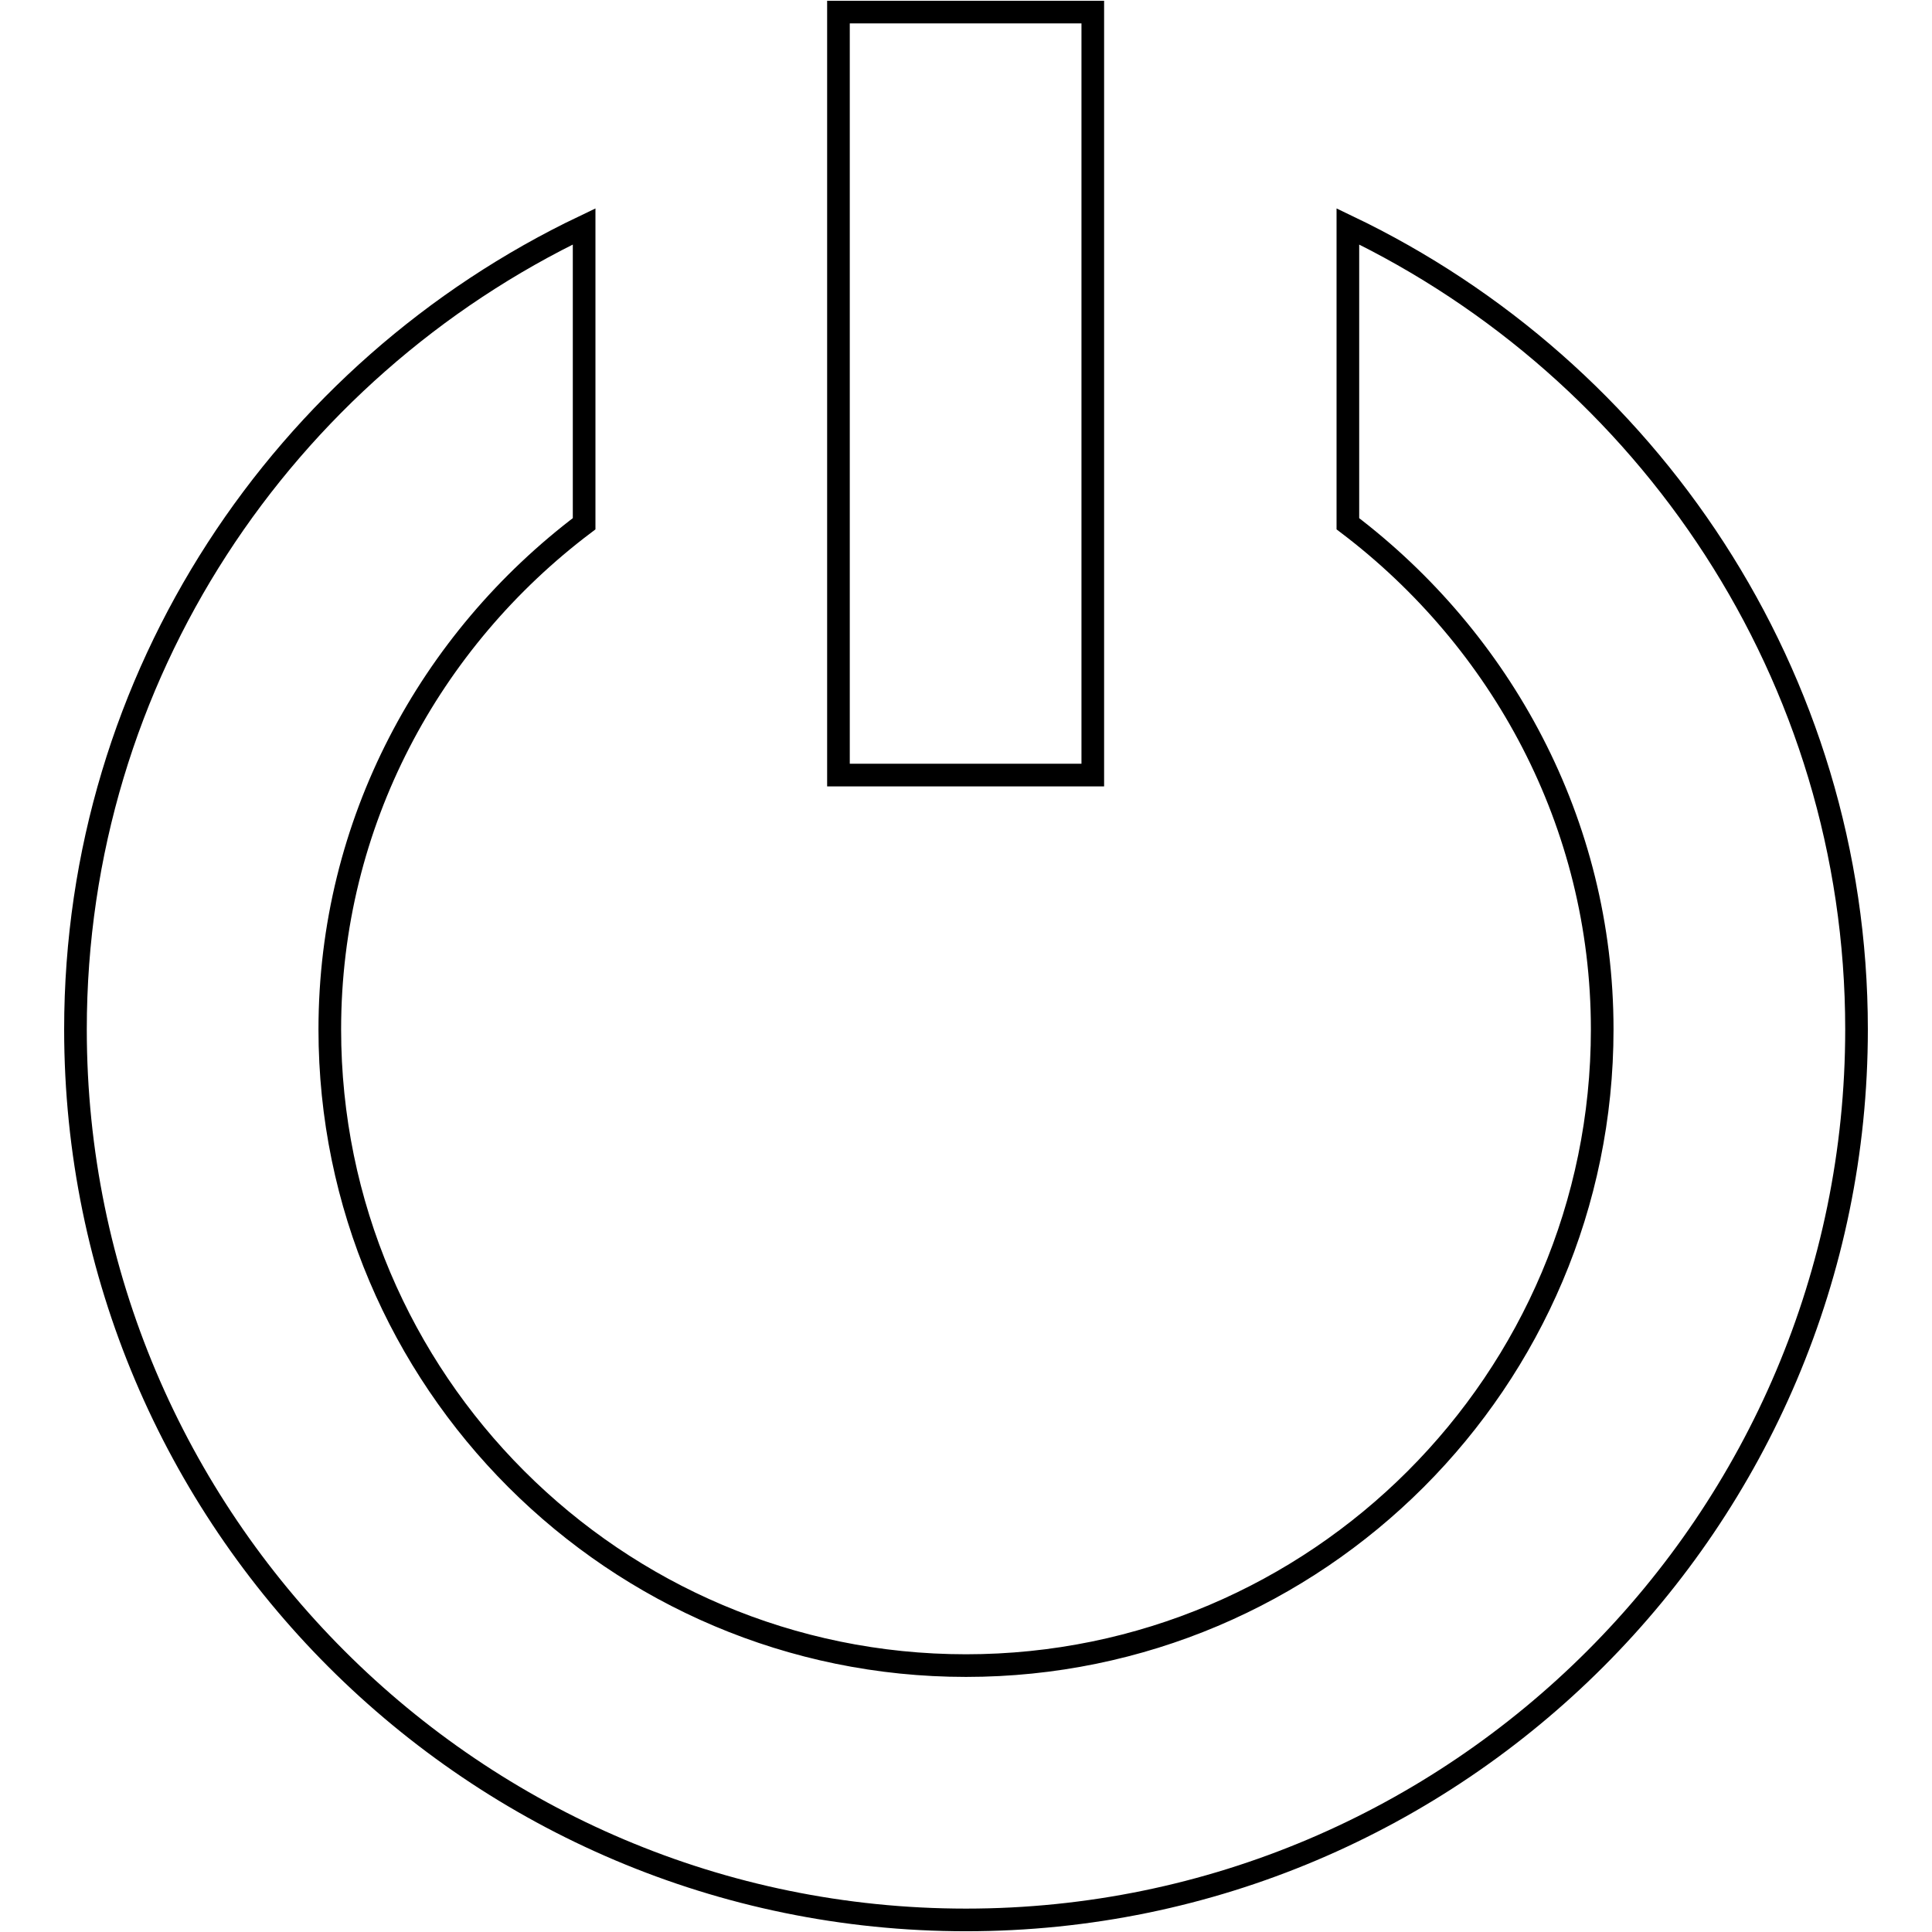
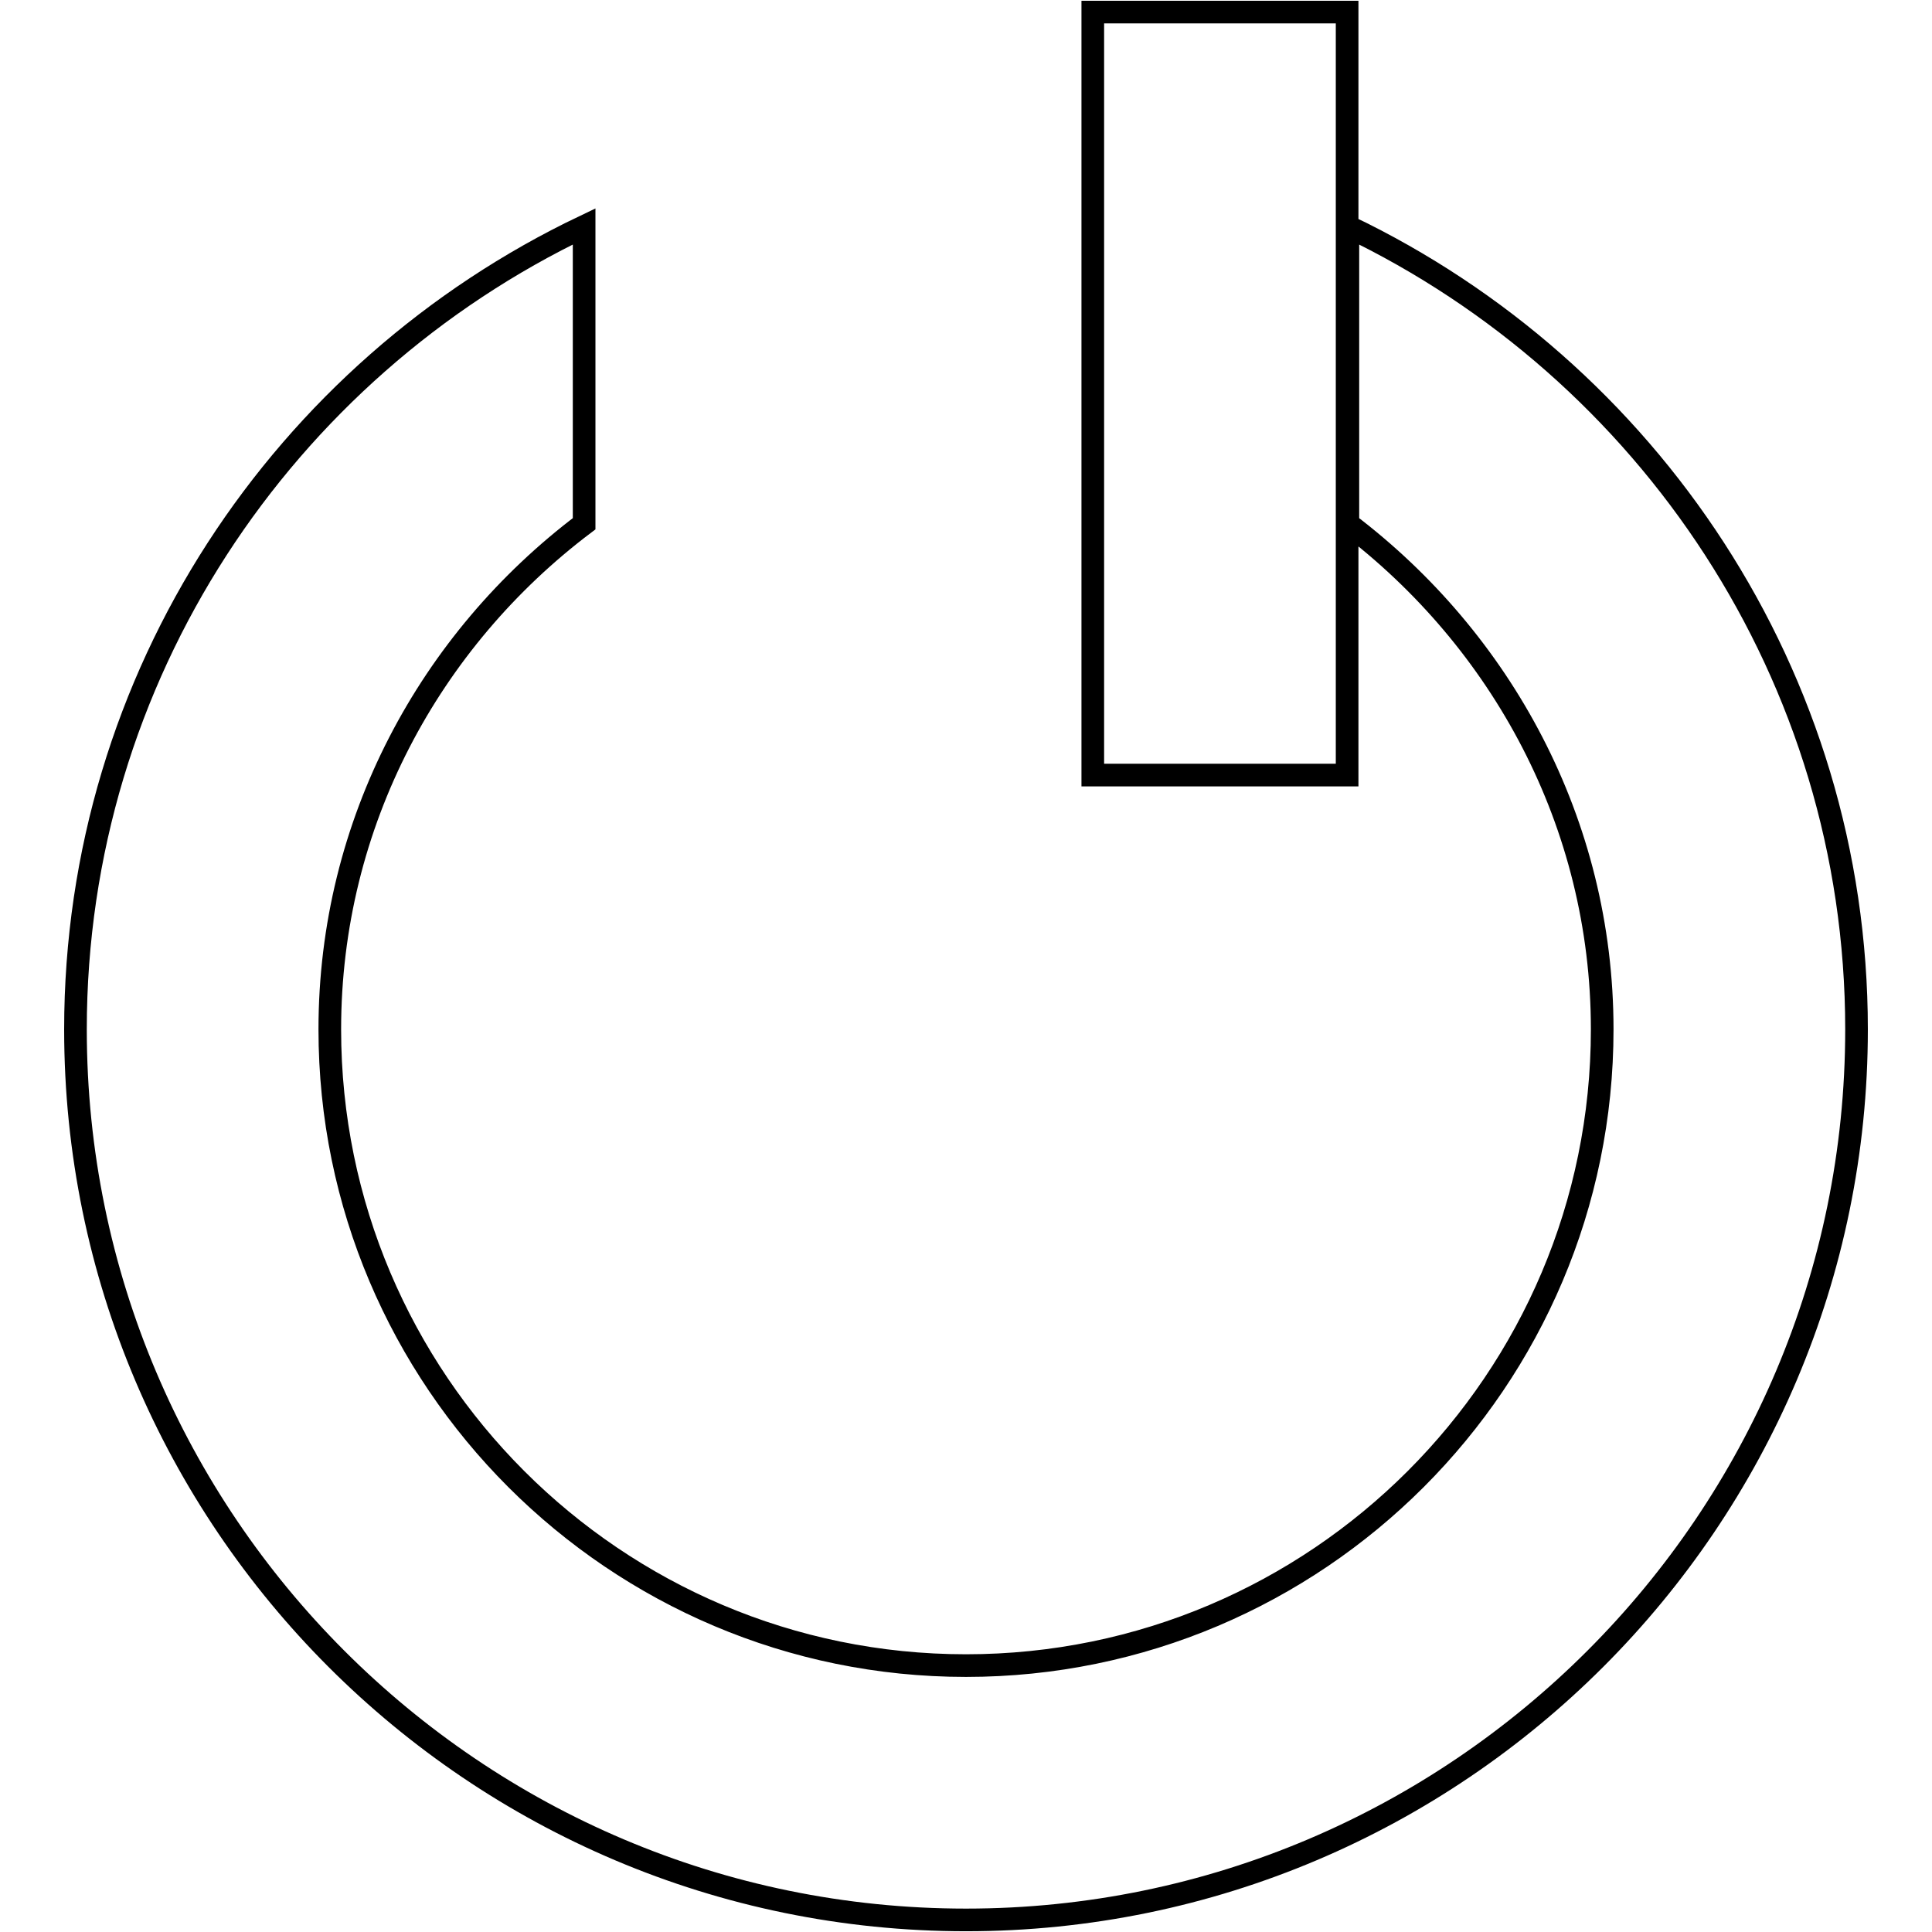
<svg xmlns="http://www.w3.org/2000/svg" version="1.1" x="0px" y="0px" viewBox="0 0 256 256" enable-background="new 0 0 256 256" xml:space="preserve">
  <g>
    <g>
      <g>
-         <path stroke-width="3" fill-opacity="0" stroke="#000000" d="M246,136.4c0,65-52.9,118-118,118s-118-52.9-118-118C10,89.5,37.6,49,77.4,30v39.4c-20.4,15.4-33.7,39.6-33.7,67c0,46.5,37.8,84.3,84.3,84.3c46.5,0,84.3-37.8,84.3-84.3c0-27.4-13.4-51.6-33.7-67V30C218.3,49,246,89.5,246,136.4z M144.8,1.6h-33.7v101.1h33.7V1.6z" />
+         <path stroke-width="3" fill-opacity="0" stroke="#000000" d="M246,136.4c0,65-52.9,118-118,118s-118-52.9-118-118C10,89.5,37.6,49,77.4,30v39.4c-20.4,15.4-33.7,39.6-33.7,67c0,46.5,37.8,84.3,84.3,84.3c46.5,0,84.3-37.8,84.3-84.3c0-27.4-13.4-51.6-33.7-67V30C218.3,49,246,89.5,246,136.4z M144.8,1.6v101.1h33.7V1.6z" />
      </g>
      <g />
      <g />
      <g />
      <g />
      <g />
      <g />
      <g />
      <g />
      <g />
      <g />
      <g />
      <g />
      <g />
      <g />
      <g />
    </g>
  </g>
</svg>